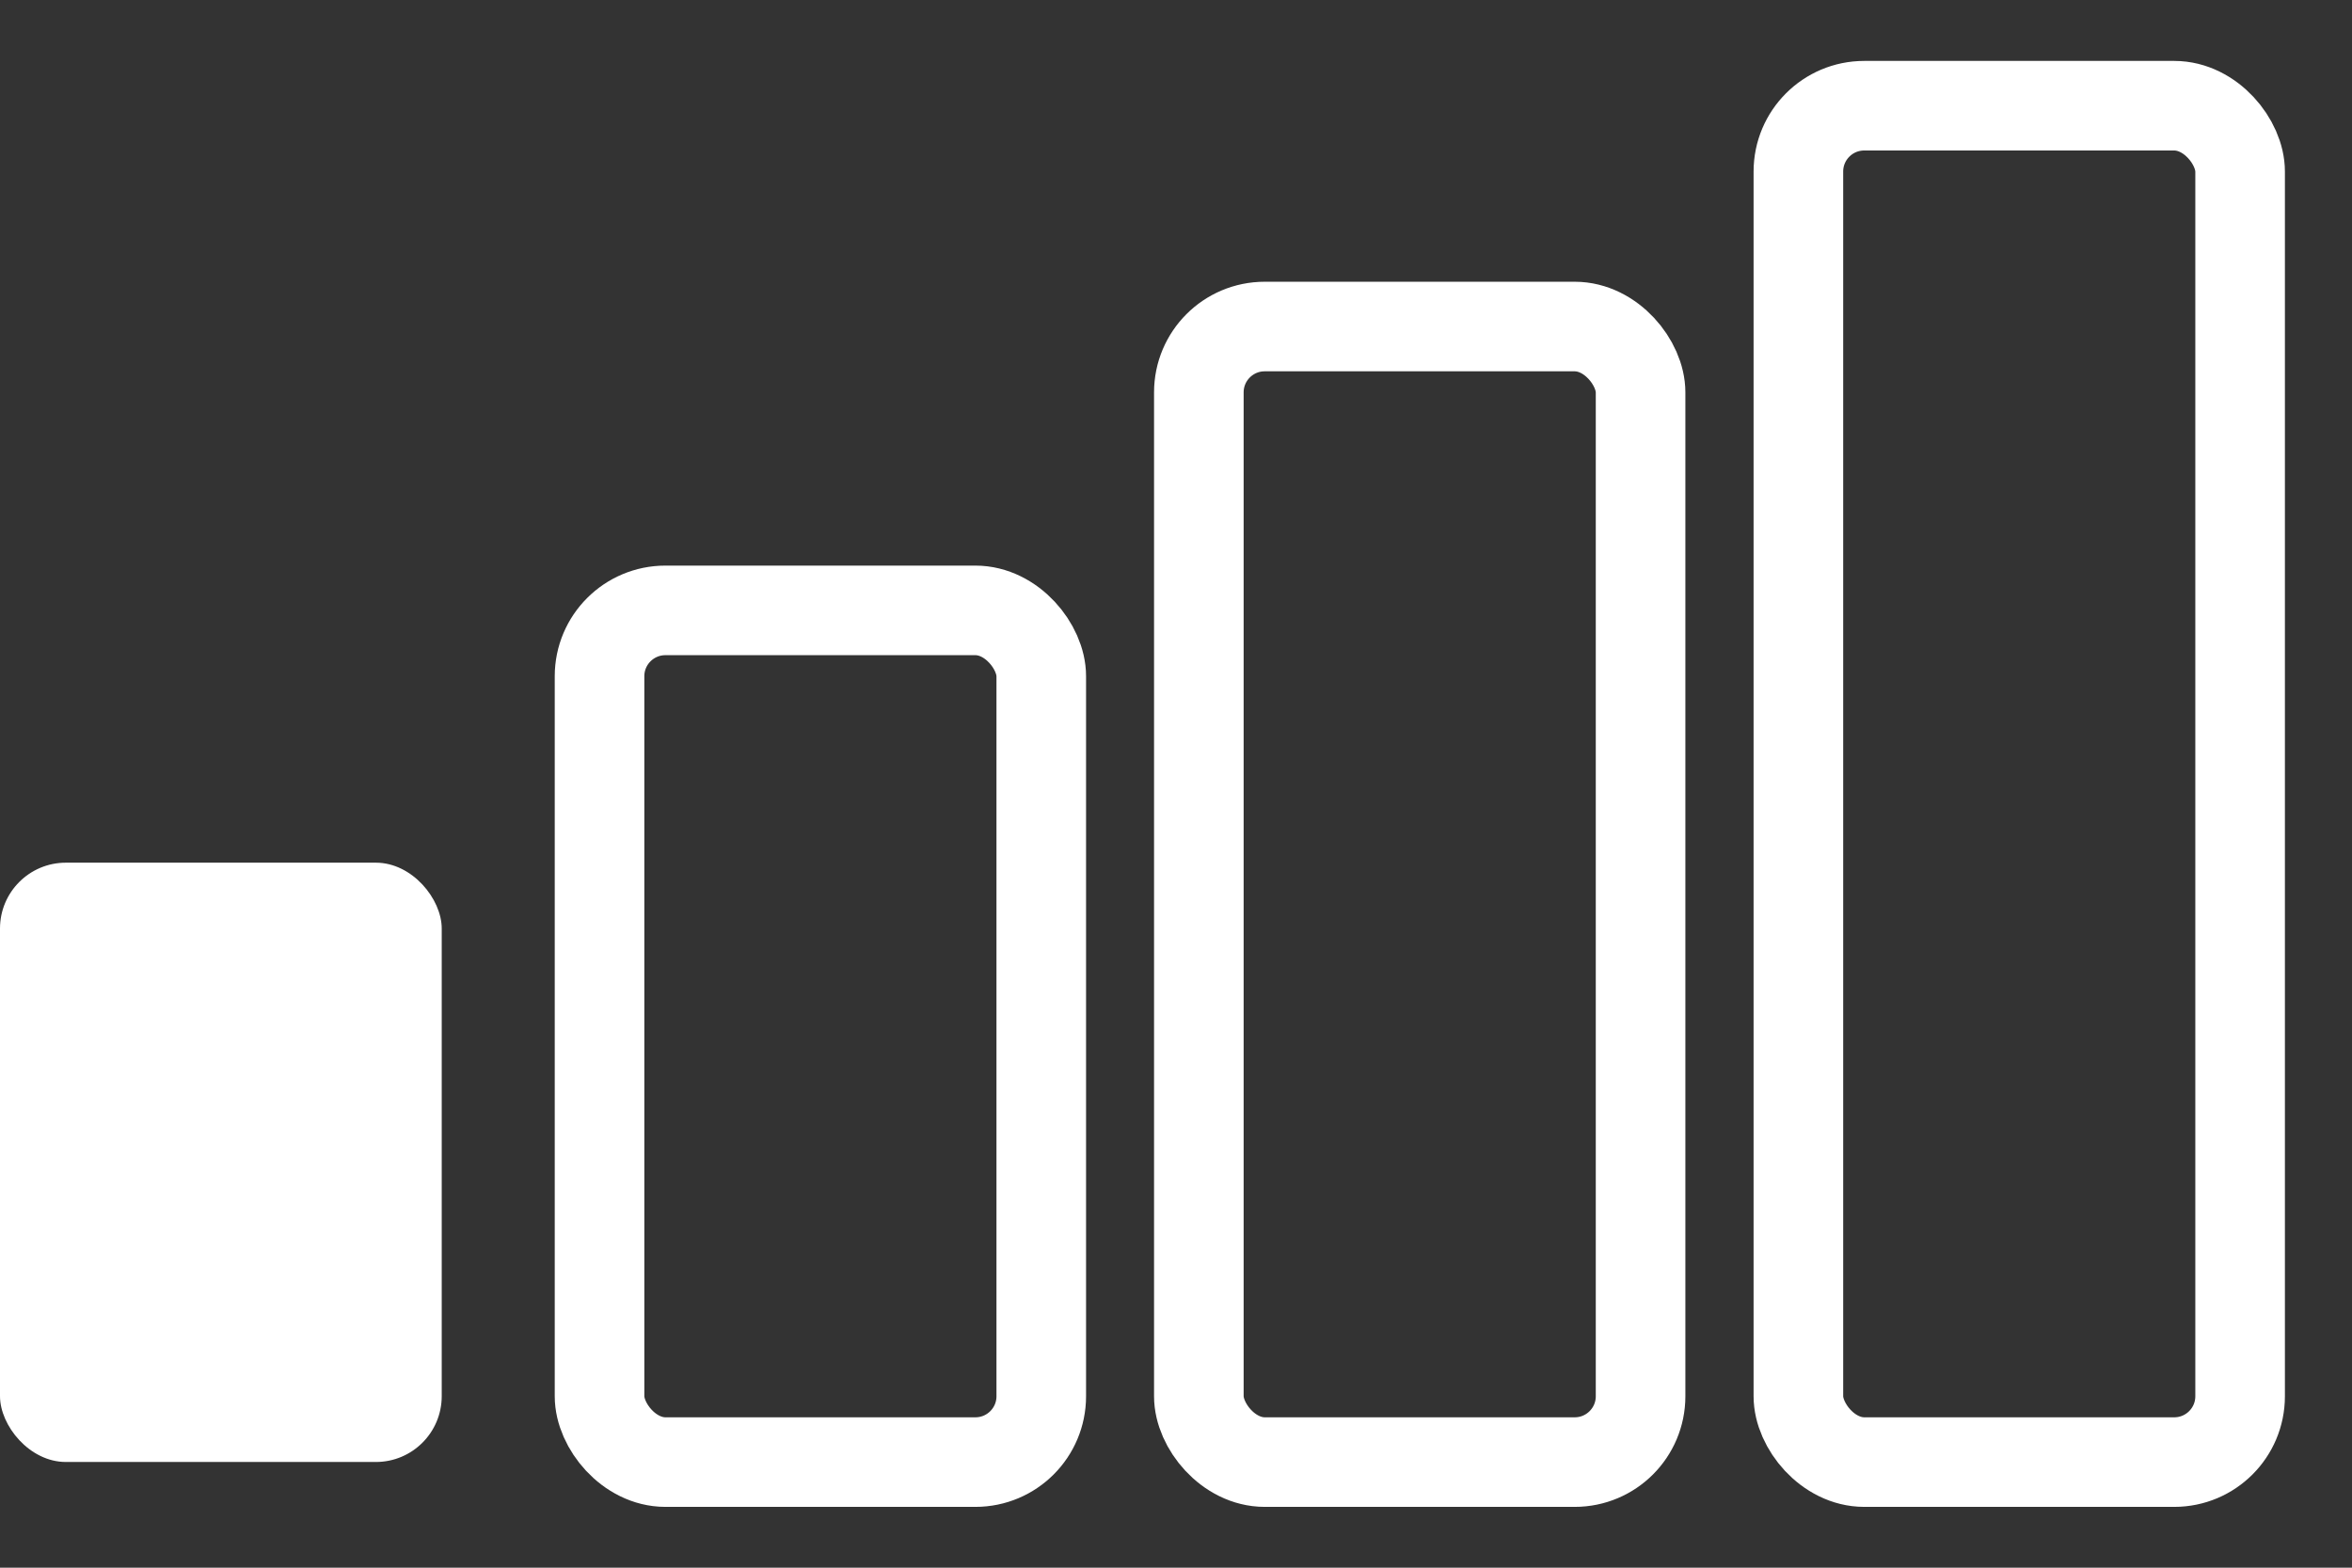
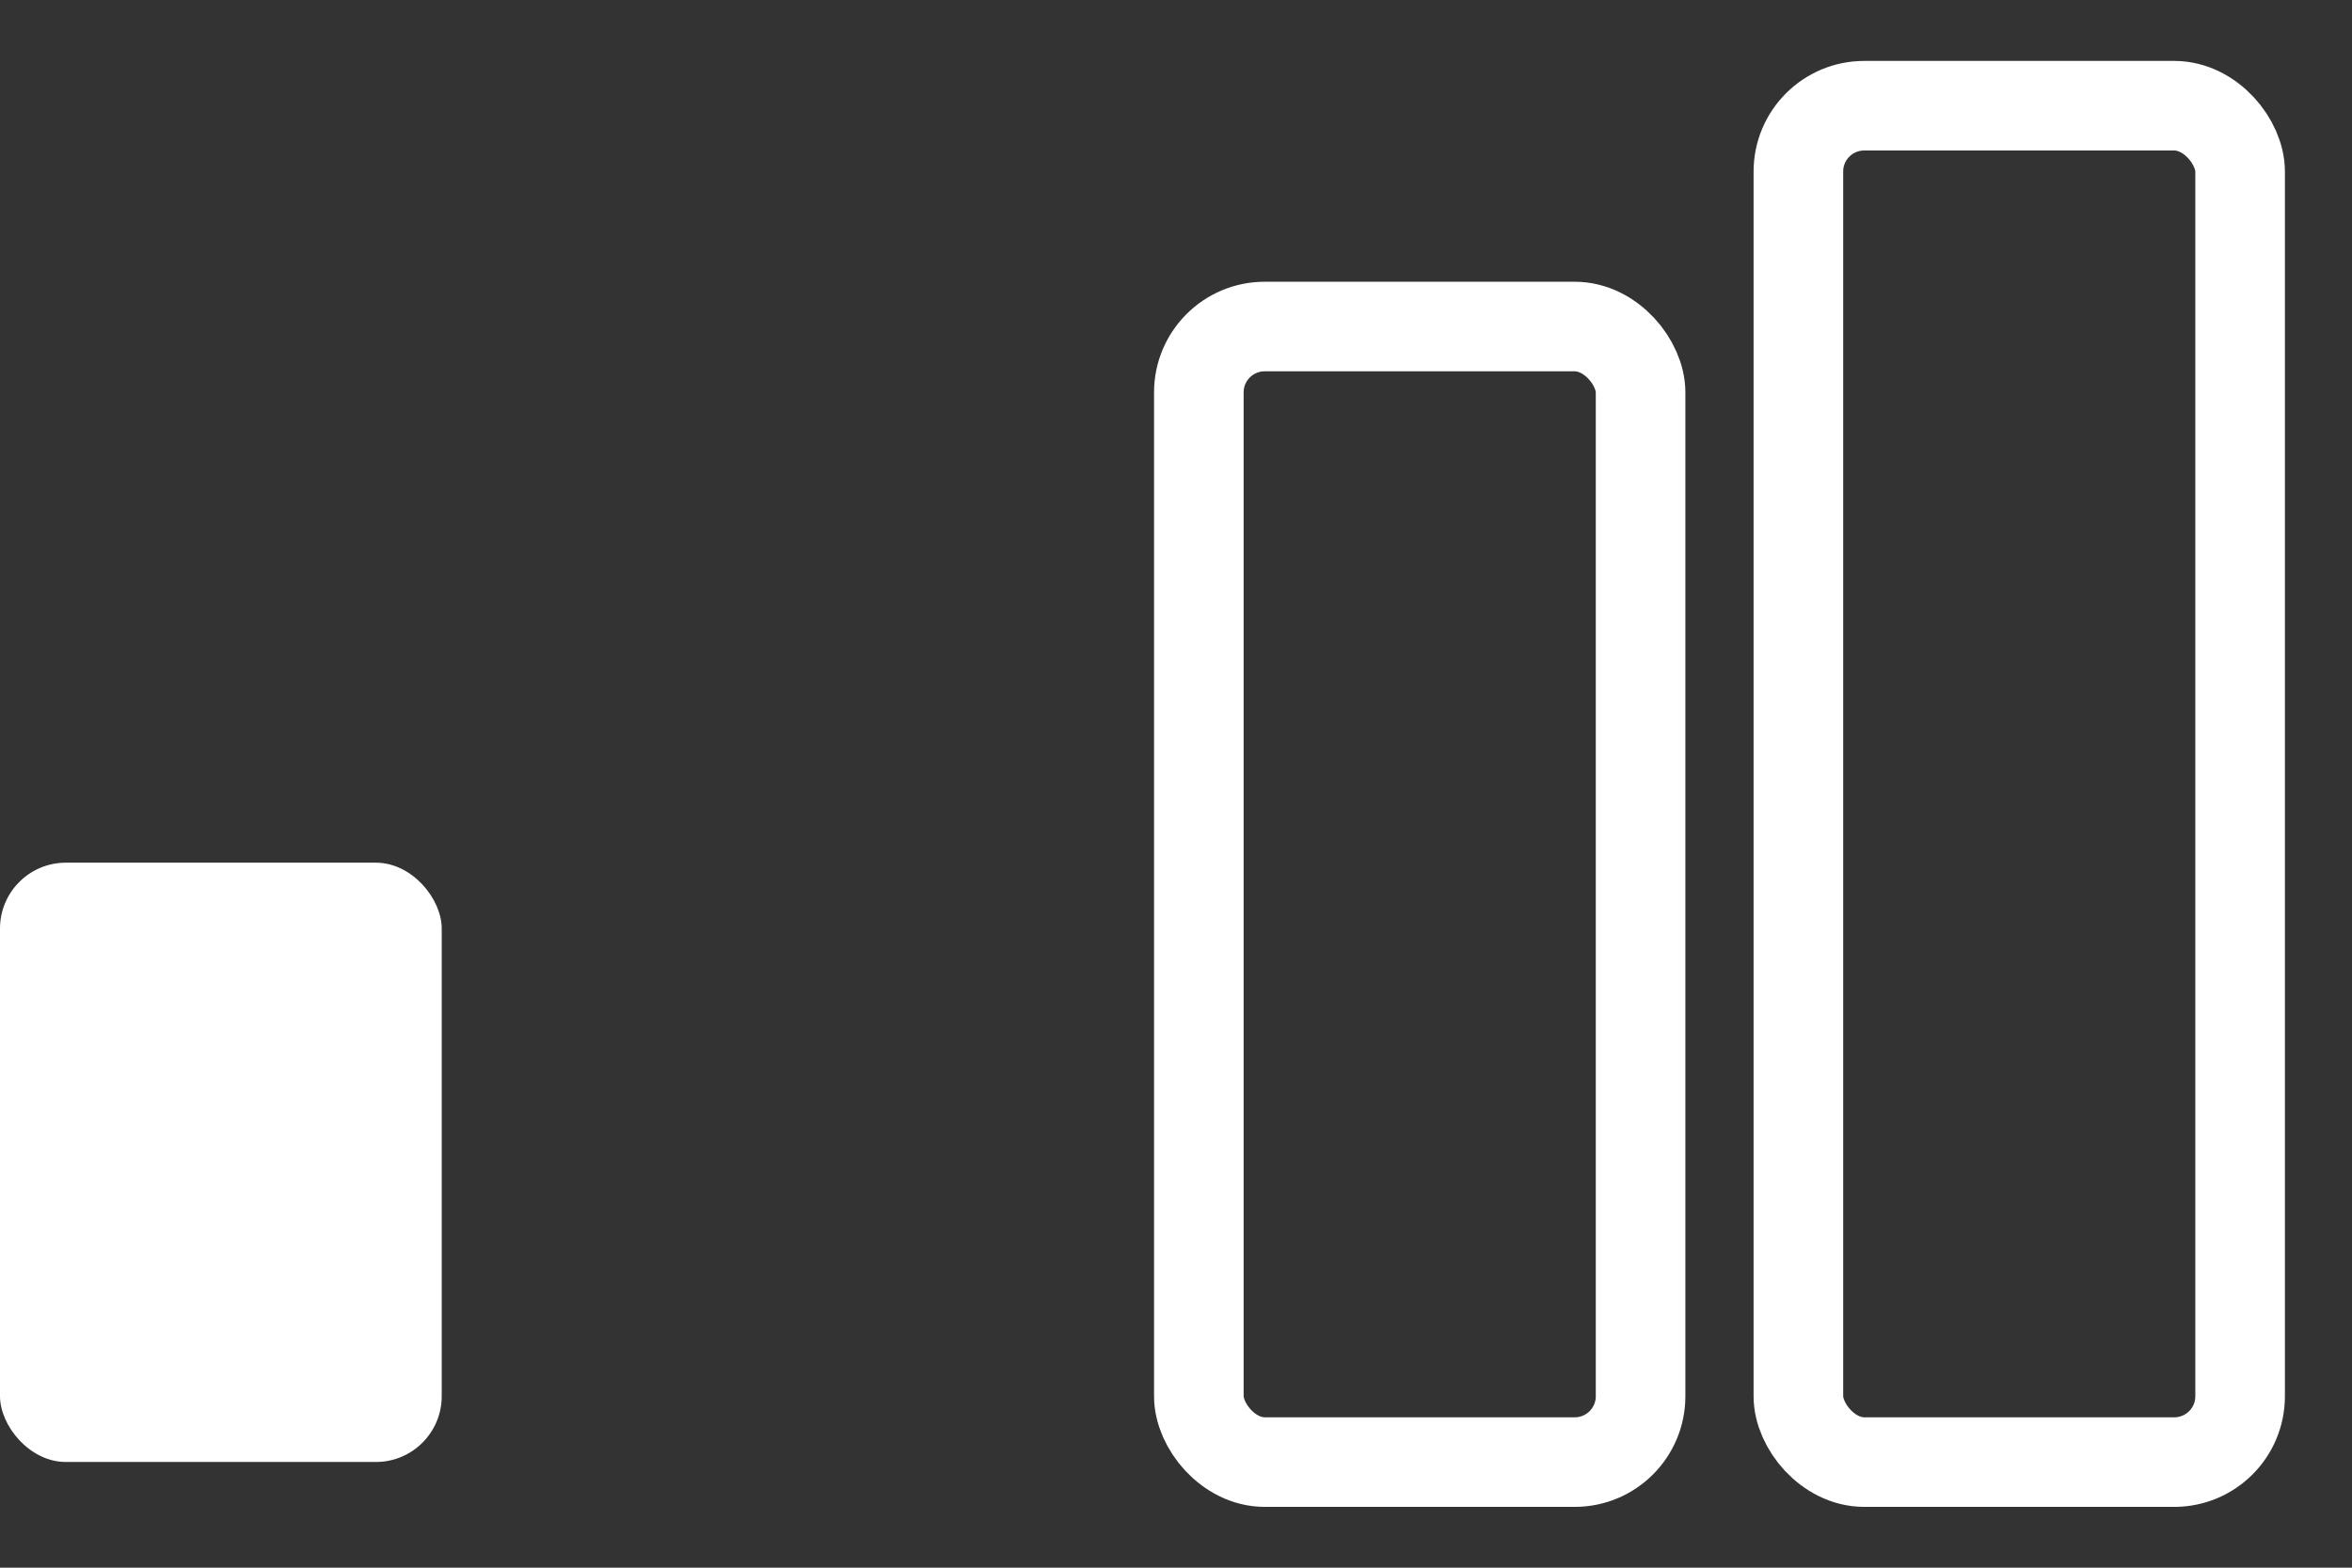
<svg xmlns="http://www.w3.org/2000/svg" width="21" height="14" viewBox="0 0 21 14" fill="none">
  <rect x="0" y="0" width="21" height="14" fill="#333333" stroke="none" />
  <rect y="7.704" width="3.944" height="5.352" rx="0.588" fill="white" />
-   <rect x="5.353" y="5.451" width="3.944" height="7.606" rx="0.588" stroke="white" stroke-width="0.8" />
  <rect x="10.704" y="2.916" width="3.944" height="10.141" rx="0.588" stroke="white" stroke-width="0.8" />
  <rect x="16.057" y="0.944" width="3.944" height="12.113" rx="0.588" stroke="white" stroke-width="0.8" />
</svg>